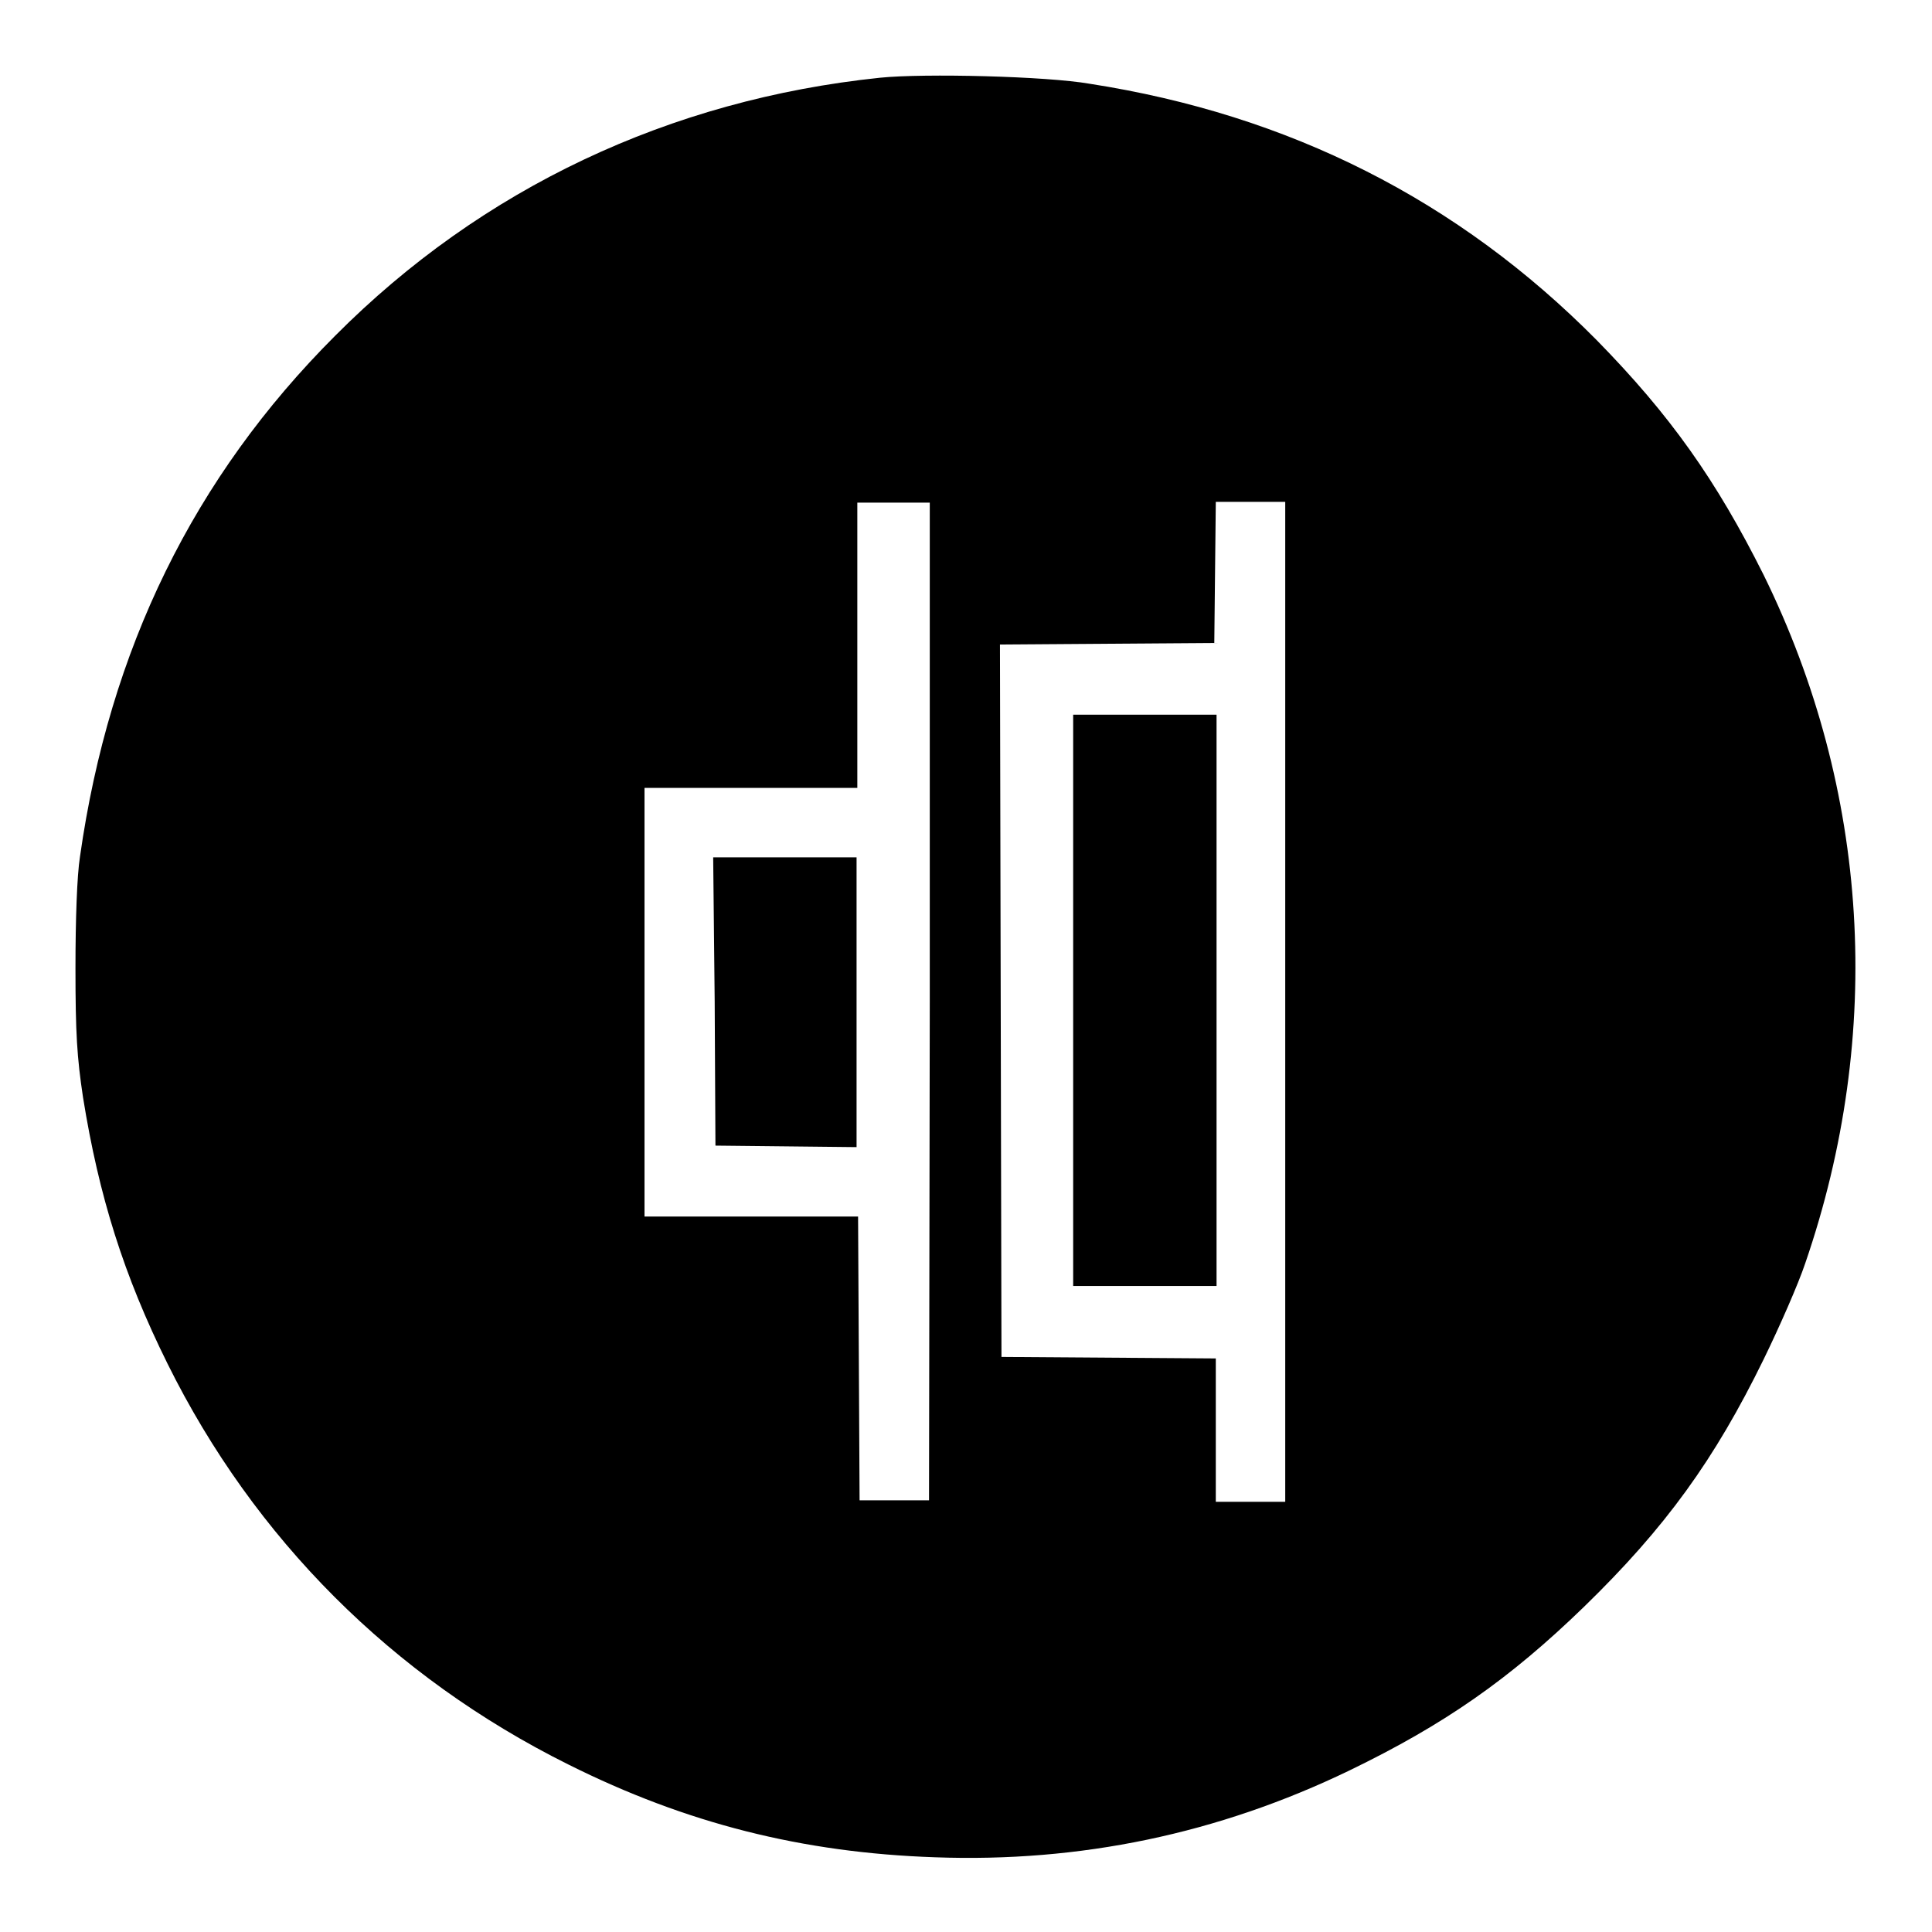
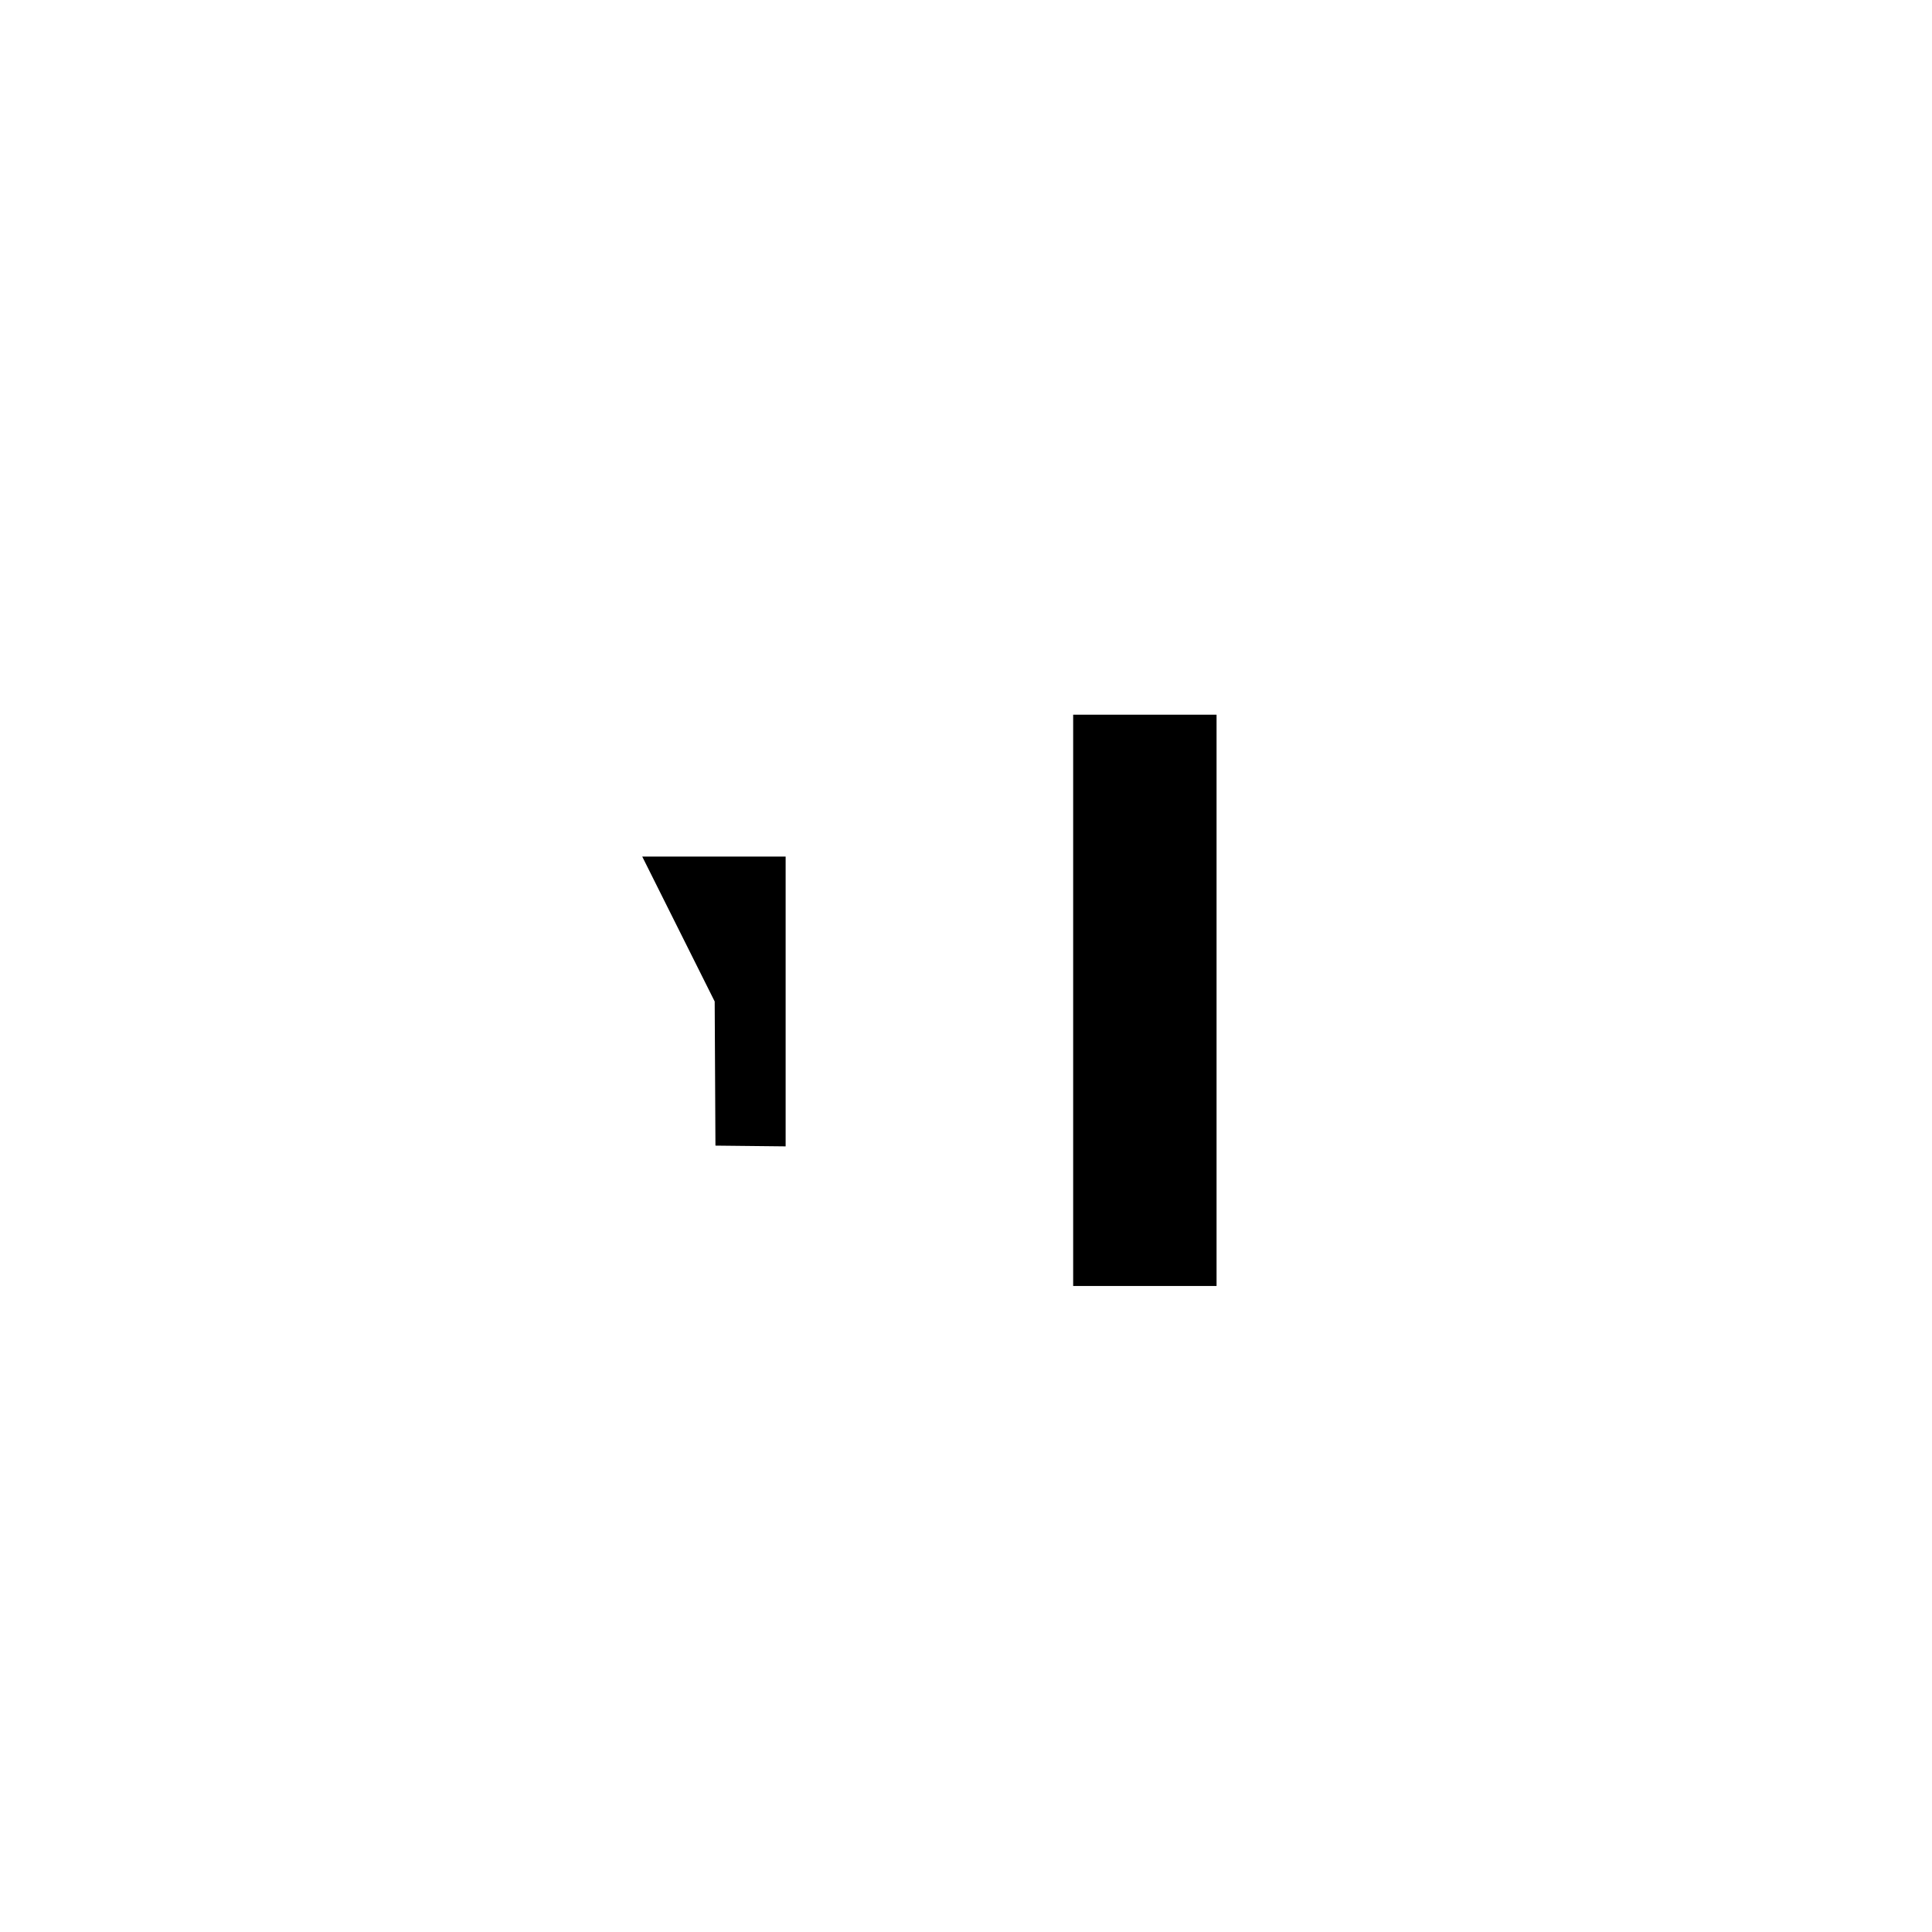
<svg xmlns="http://www.w3.org/2000/svg" version="1.1" x="0px" y="0px" viewBox="0 0 256 256" enable-background="new 0 0 256 256" xml:space="preserve">
  <g>
    <g>
      <g>
-         <path fill="#000000" d="M116.6,10.3c-27.8,2.9-52.7,14.6-72.2,34.2c-18.7,18.7-29.9,41.5-33.8,69c-0.4,2.5-0.6,8.4-0.6,14.8c0,8.6,0.2,11.8,1,17.1c2.1,13.1,5.4,23.6,11.2,35.3c11.5,23.2,29.8,41.5,53.1,53.1c15.6,7.8,31,11.7,48.6,12.3c19.2,0.7,37.5-3.1,54.9-11.5c12.6-6.1,21.2-12.1,31.1-21.7c10.8-10.5,17.3-19.5,23.8-32.8c2.1-4.3,4.6-10,5.5-12.7c10.5-30.5,8.5-62.7-5.5-91.2c-6.3-12.6-12.4-21.2-22.1-31.1c-18.4-18.6-40.8-29.9-67.2-34C138.7,10.1,122.5,9.7,116.6,10.3z M123.2,132.7l-0.1,66.1h-4.6h-4.6l-0.1-18.8l-0.1-18.8H99.5H85.4v-28.4v-28.4h14.1h14.1V85.5V66.6h4.8h4.8L123.2,132.7z M170.3,132.8V199h-4.6h-4.6v-9.5v-9.5l-14.2-0.1l-14.2-0.1l-0.1-47.2l-0.1-47.2l14.2-0.1l14.2-0.1l0.1-9.4l0.1-9.3h4.6h4.6V132.8z" />
-         <path fill="#000000" d="M94.7,132.7l0.1,19.1l9.4,0.1l9.3,0.1v-19.2v-19.2h-9.5h-9.5L94.7,132.7z" />
+         <path fill="#000000" d="M94.7,132.7l0.1,19.1l9.3,0.1v-19.2v-19.2h-9.5h-9.5L94.7,132.7z" />
        <path fill="#000000" d="M142.2,132.6v37.8h9.5h9.5v-37.8V94.7h-9.5h-9.5L142.2,132.6L142.2,132.6z" />
      </g>
    </g>
  </g>
</svg>